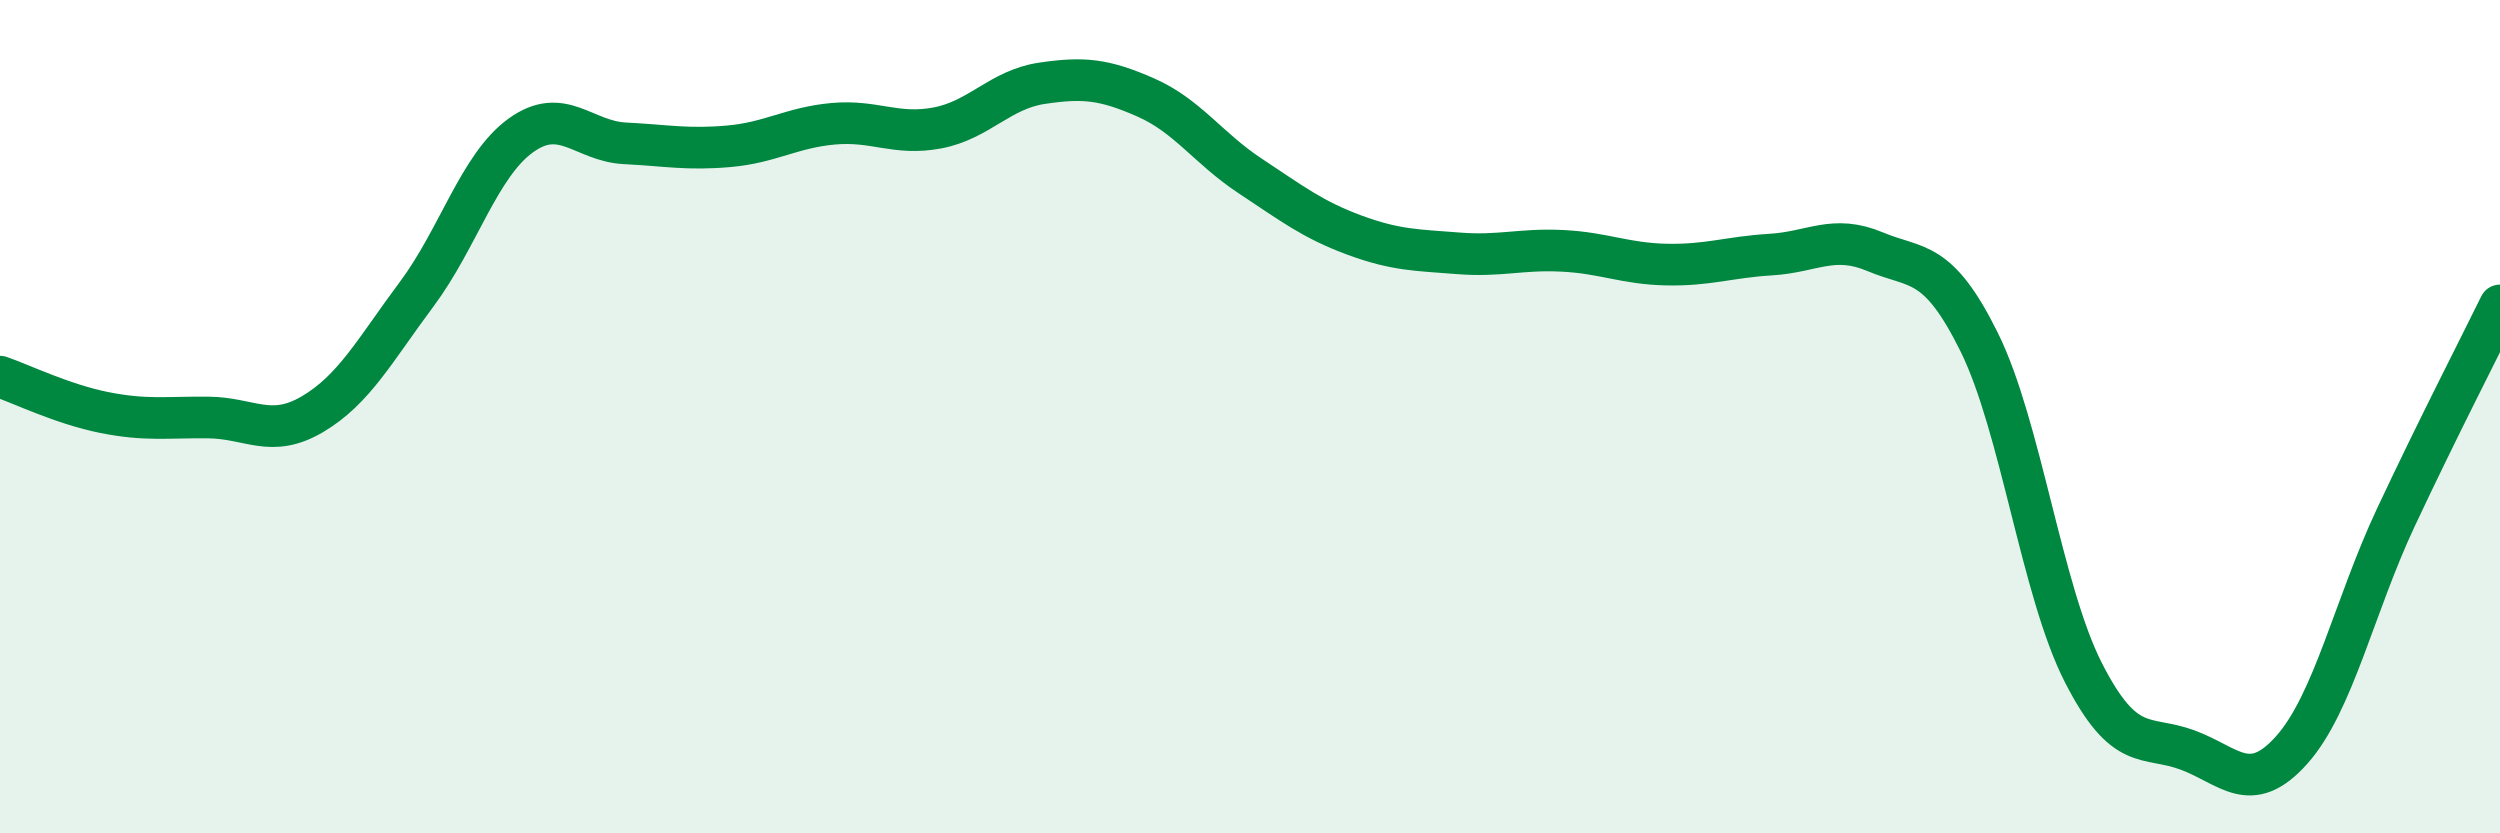
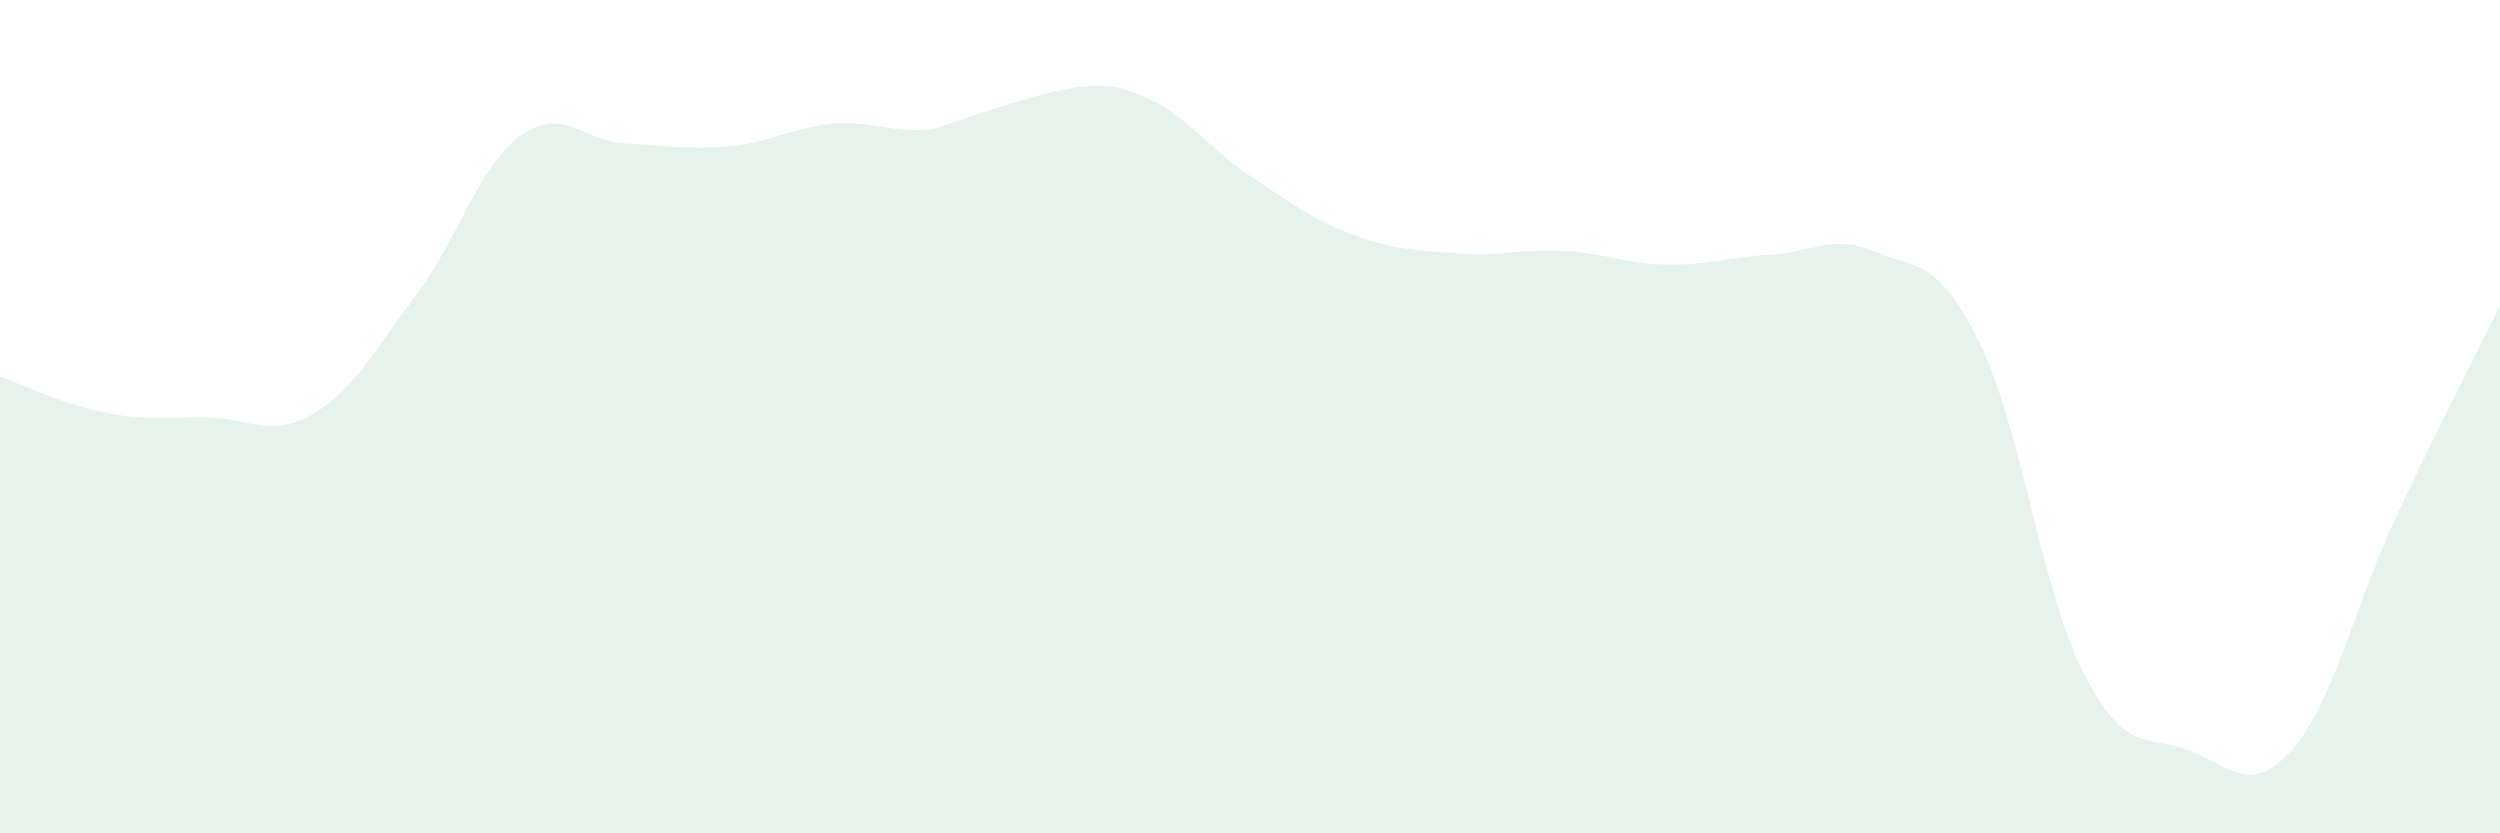
<svg xmlns="http://www.w3.org/2000/svg" width="60" height="20" viewBox="0 0 60 20">
-   <path d="M 0,9.04 C 0.5,9.21 1.5,9.7 2.5,9.9 C 3.5,10.1 4,10.01 5,10.02 C 6,10.03 6.5,10.53 7.5,9.94 C 8.5,9.35 9,8.4 10,7.06 C 11,5.72 11.5,3.97 12.5,3.25 C 13.5,2.53 14,3.39 15,3.44 C 16,3.49 16.5,3.6 17.5,3.51 C 18.5,3.42 19,3.06 20,2.97 C 21,2.88 21.5,3.26 22.5,3.07 C 23.5,2.88 24,2.15 25,2 C 26,1.85 26.5,1.9 27.5,2.34 C 28.5,2.78 29,3.56 30,4.22 C 31,4.88 31.5,5.27 32.5,5.64 C 33.5,6.01 34,6 35,6.08 C 36,6.16 36.5,5.97 37.5,6.02 C 38.5,6.07 39,6.33 40,6.35 C 41,6.37 41.5,6.17 42.5,6.11 C 43.5,6.05 44,5.62 45,6.04 C 46,6.46 46.5,6.19 47.5,8.21 C 48.5,10.23 49,14.18 50,16.14 C 51,18.1 51.5,17.63 52.5,18 C 53.5,18.37 54,19.12 55,18 C 56,16.88 56.5,14.55 57.5,12.42 C 58.5,10.29 59.5,8.35 60,7.33L60 20L0 20Z" fill="#008740" opacity="0.1" stroke-linecap="round" stroke-linejoin="round" />
-   <path d="M 0,9.04 C 0.5,9.21 1.5,9.7 2.5,9.9 C 3.5,10.1 4,10.01 5,10.02 C 6,10.03 6.5,10.53 7.5,9.94 C 8.5,9.35 9,8.4 10,7.06 C 11,5.72 11.5,3.97 12.5,3.25 C 13.5,2.53 14,3.39 15,3.44 C 16,3.49 16.5,3.6 17.5,3.51 C 18.5,3.42 19,3.06 20,2.97 C 21,2.88 21.5,3.26 22.5,3.07 C 23.5,2.88 24,2.15 25,2 C 26,1.85 26.5,1.9 27.5,2.34 C 28.5,2.78 29,3.56 30,4.22 C 31,4.88 31.5,5.27 32.5,5.64 C 33.5,6.01 34,6 35,6.08 C 36,6.16 36.5,5.97 37.5,6.02 C 38.5,6.07 39,6.33 40,6.35 C 41,6.37 41.5,6.17 42.5,6.11 C 43.5,6.05 44,5.62 45,6.04 C 46,6.46 46.5,6.19 47.5,8.21 C 48.5,10.23 49,14.18 50,16.14 C 51,18.1 51.5,17.63 52.5,18 C 53.5,18.37 54,19.12 55,18 C 56,16.88 56.5,14.55 57.5,12.42 C 58.5,10.29 59.5,8.35 60,7.33" stroke="#008740" stroke-width="1" fill="none" stroke-linecap="round" stroke-linejoin="round" />
+   <path d="M 0,9.04 C 0.5,9.21 1.5,9.7 2.5,9.9 C 3.5,10.1 4,10.01 5,10.02 C 6,10.03 6.5,10.53 7.5,9.94 C 8.5,9.35 9,8.4 10,7.06 C 11,5.72 11.5,3.97 12.5,3.25 C 13.5,2.53 14,3.39 15,3.44 C 16,3.49 16.5,3.6 17.5,3.51 C 18.5,3.42 19,3.06 20,2.97 C 21,2.88 21.5,3.26 22.5,3.07 C 26,1.85 26.5,1.9 27.5,2.34 C 28.5,2.78 29,3.56 30,4.22 C 31,4.88 31.5,5.27 32.5,5.64 C 33.5,6.01 34,6 35,6.08 C 36,6.16 36.5,5.97 37.5,6.02 C 38.5,6.07 39,6.33 40,6.35 C 41,6.37 41.5,6.17 42.5,6.11 C 43.5,6.05 44,5.62 45,6.04 C 46,6.46 46.5,6.19 47.5,8.21 C 48.5,10.23 49,14.18 50,16.14 C 51,18.1 51.5,17.63 52.5,18 C 53.5,18.37 54,19.12 55,18 C 56,16.88 56.5,14.55 57.5,12.42 C 58.5,10.29 59.5,8.35 60,7.33L60 20L0 20Z" fill="#008740" opacity="0.1" stroke-linecap="round" stroke-linejoin="round" />
</svg>